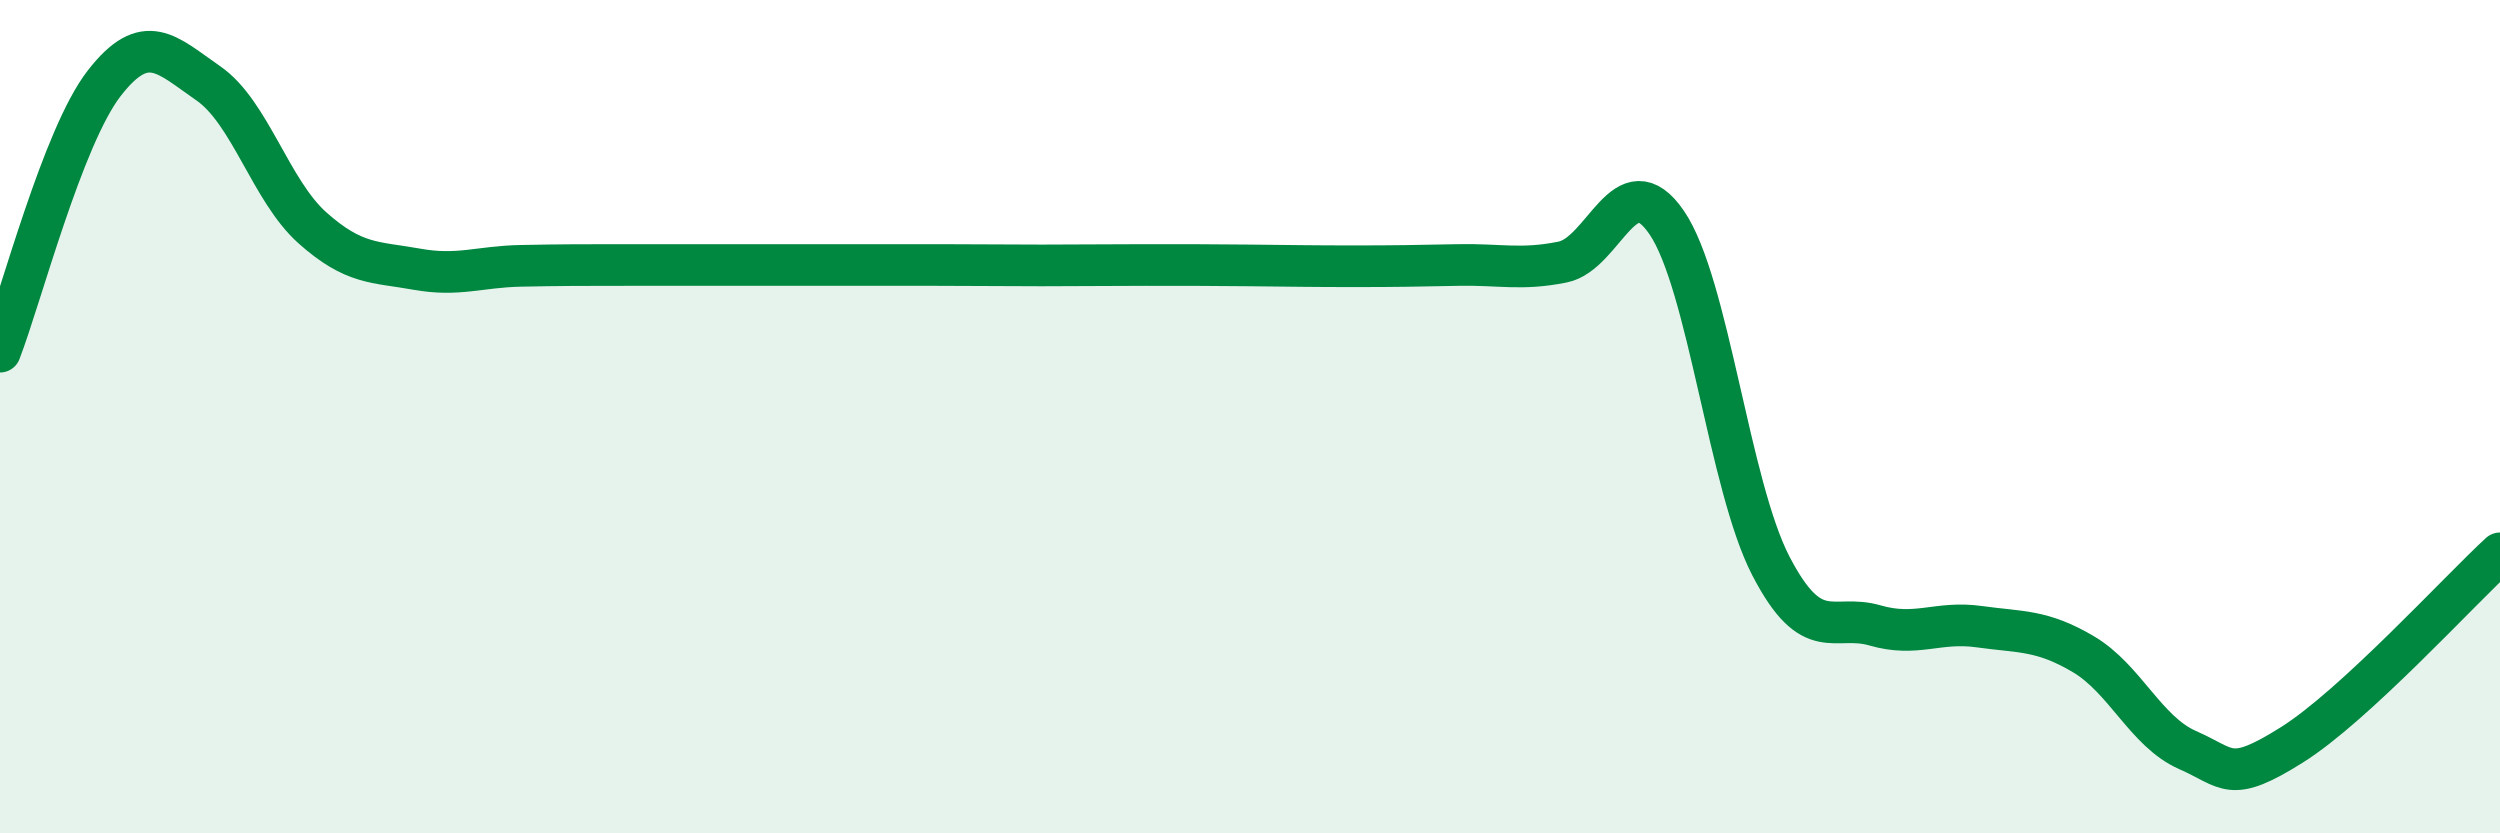
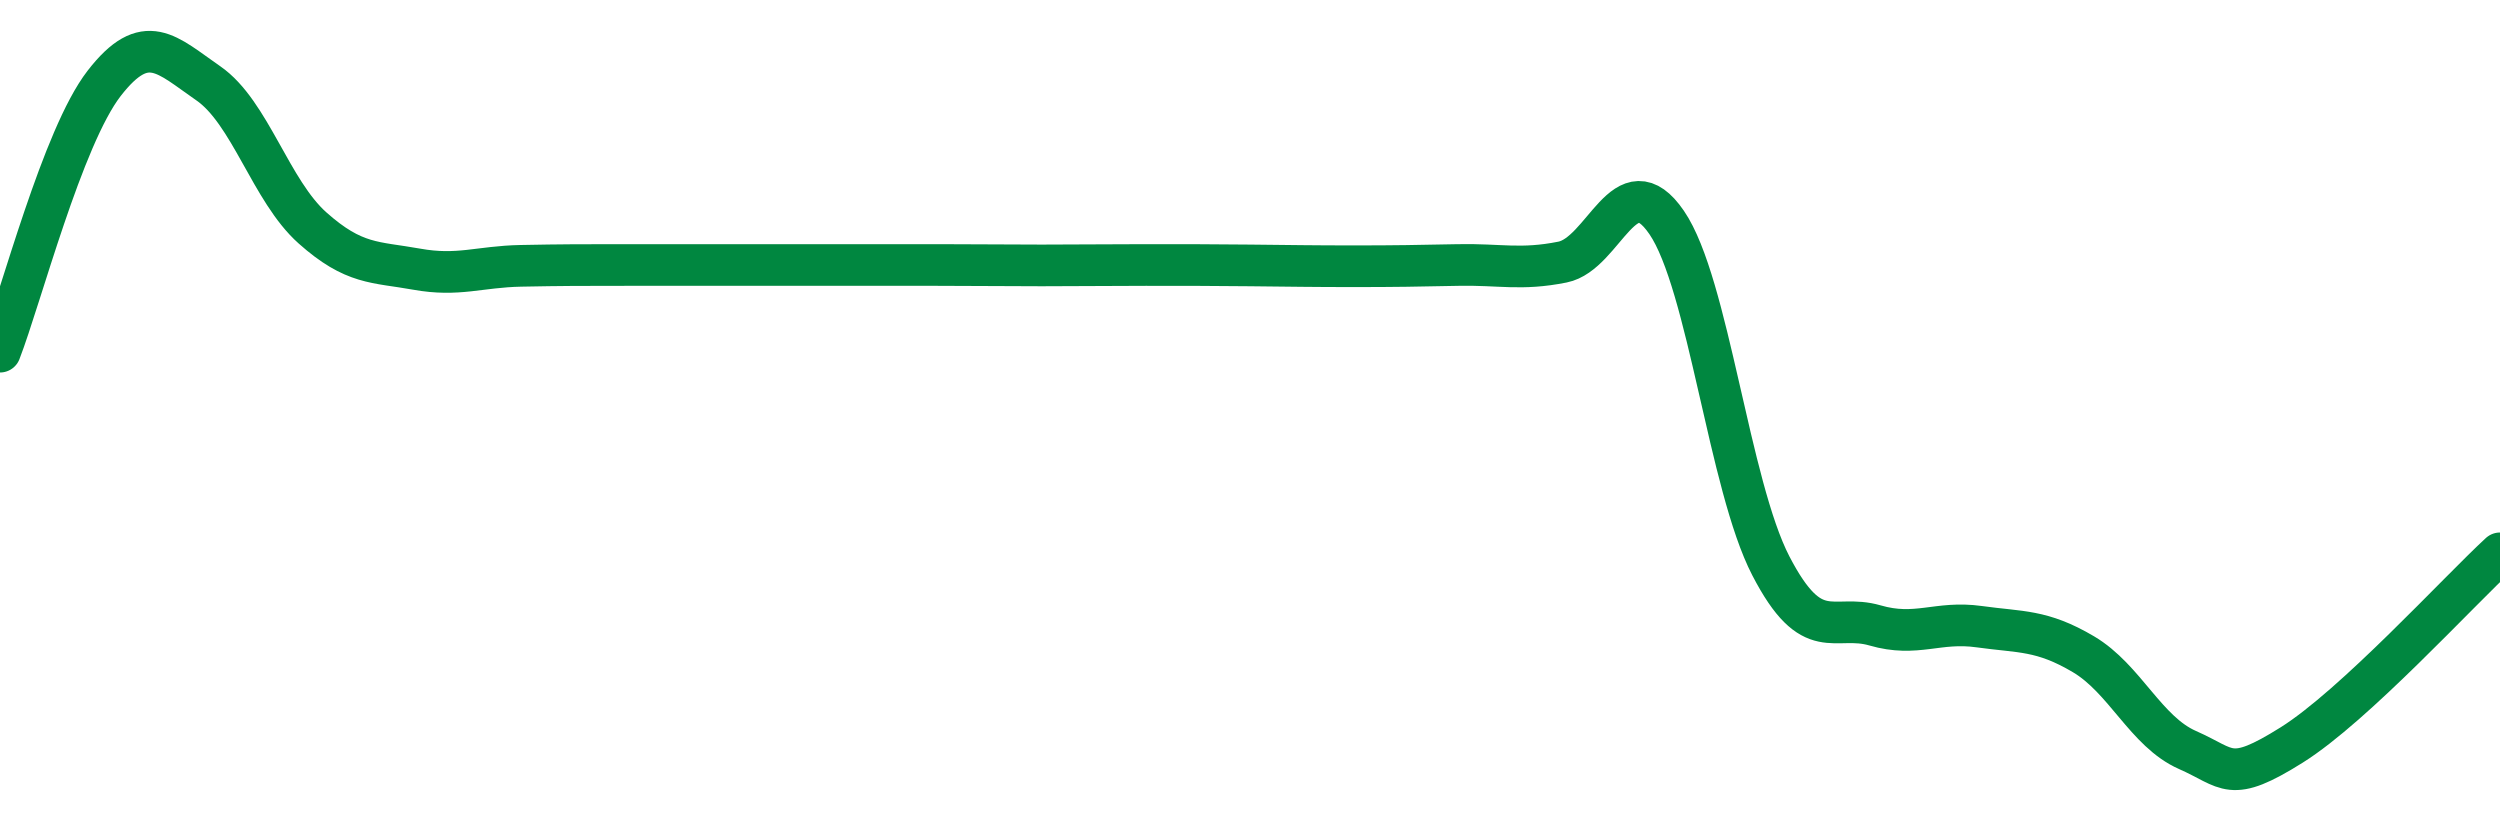
<svg xmlns="http://www.w3.org/2000/svg" width="60" height="20" viewBox="0 0 60 20">
-   <path d="M 0,8.44 C 0.5,7.15 1.5,3.29 2.5,2 C 3.5,0.71 4,1.31 5,2 C 6,2.69 6.5,4.58 7.5,5.47 C 8.5,6.36 9,6.28 10,6.46 C 11,6.64 11.5,6.4 12.5,6.38 C 13.5,6.36 14,6.36 15,6.36 C 16,6.36 16.5,6.36 17.5,6.36 C 18.5,6.36 19,6.36 20,6.36 C 21,6.36 21.5,6.36 22.5,6.36 C 23.5,6.36 24,6.37 25,6.37 C 26,6.37 26.5,6.36 27.5,6.36 C 28.5,6.36 29,6.36 30,6.37 C 31,6.38 31.5,6.39 32.5,6.39 C 33.5,6.39 34,6.38 35,6.36 C 36,6.34 36.5,6.49 37.5,6.29 C 38.5,6.09 39,3.88 40,5.34 C 41,6.8 41.5,11.65 42.5,13.58 C 43.5,15.51 44,14.72 45,15.01 C 46,15.3 46.5,14.9 47.5,15.04 C 48.5,15.18 49,15.11 50,15.7 C 51,16.29 51.5,17.56 52.5,18 C 53.5,18.44 53.5,18.82 55,17.88 C 56.5,16.94 59,14.2 60,13.28L60 20L0 20Z" fill="#008740" opacity="0.1" stroke-linecap="round" stroke-linejoin="round" />
  <path d="M 0,8.44 C 0.5,7.15 1.5,3.29 2.5,2 C 3.5,0.71 4,1.31 5,2 C 6,2.69 6.5,4.58 7.5,5.47 C 8.5,6.36 9,6.28 10,6.46 C 11,6.64 11.5,6.4 12.5,6.38 C 13.5,6.36 14,6.36 15,6.36 C 16,6.36 16.5,6.36 17.5,6.36 C 18.5,6.36 19,6.36 20,6.36 C 21,6.36 21.5,6.36 22.5,6.36 C 23.5,6.36 24,6.37 25,6.37 C 26,6.37 26.5,6.36 27.5,6.36 C 28.5,6.36 29,6.36 30,6.37 C 31,6.38 31.5,6.39 32.5,6.39 C 33.5,6.39 34,6.38 35,6.36 C 36,6.34 36.5,6.49 37.5,6.29 C 38.5,6.09 39,3.88 40,5.34 C 41,6.8 41.5,11.65 42.5,13.58 C 43.5,15.51 44,14.72 45,15.01 C 46,15.3 46.5,14.9 47.5,15.04 C 48.5,15.18 49,15.11 50,15.7 C 51,16.29 51.5,17.56 52.5,18 C 53.5,18.44 53.5,18.82 55,17.88 C 56.5,16.94 59,14.2 60,13.28" stroke="#008740" stroke-width="1" fill="none" stroke-linecap="round" stroke-linejoin="round" />
</svg>